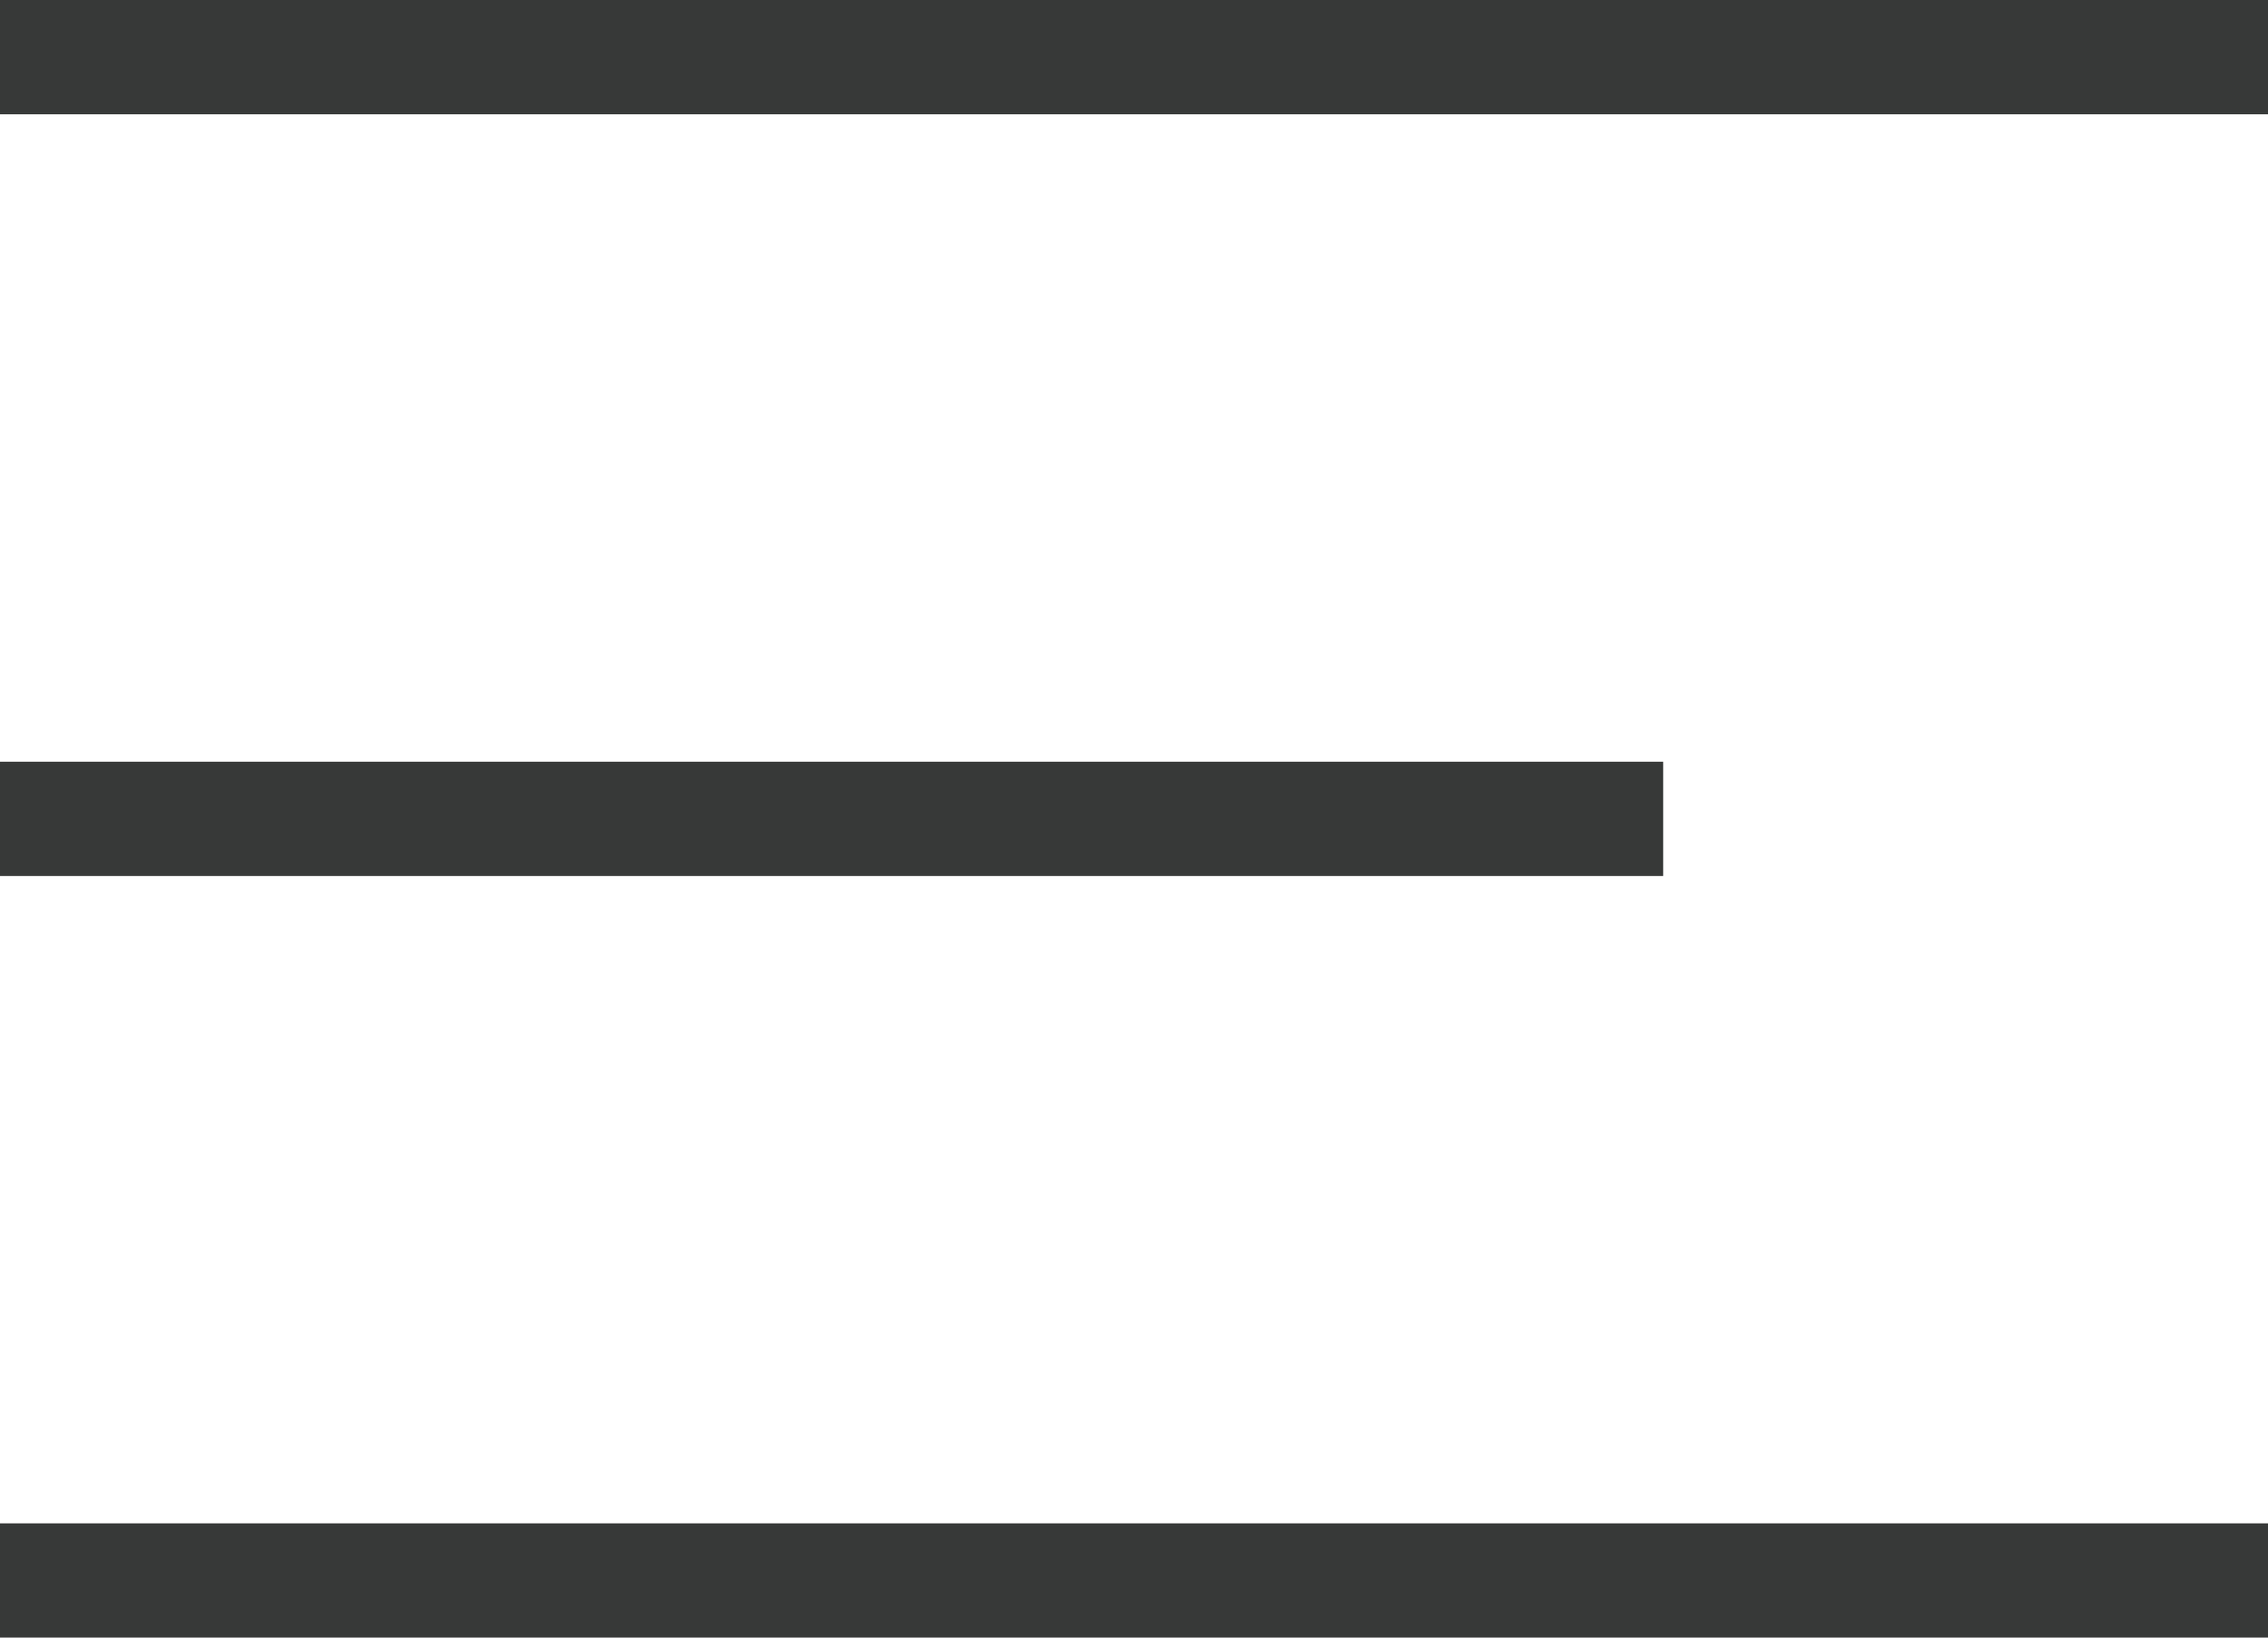
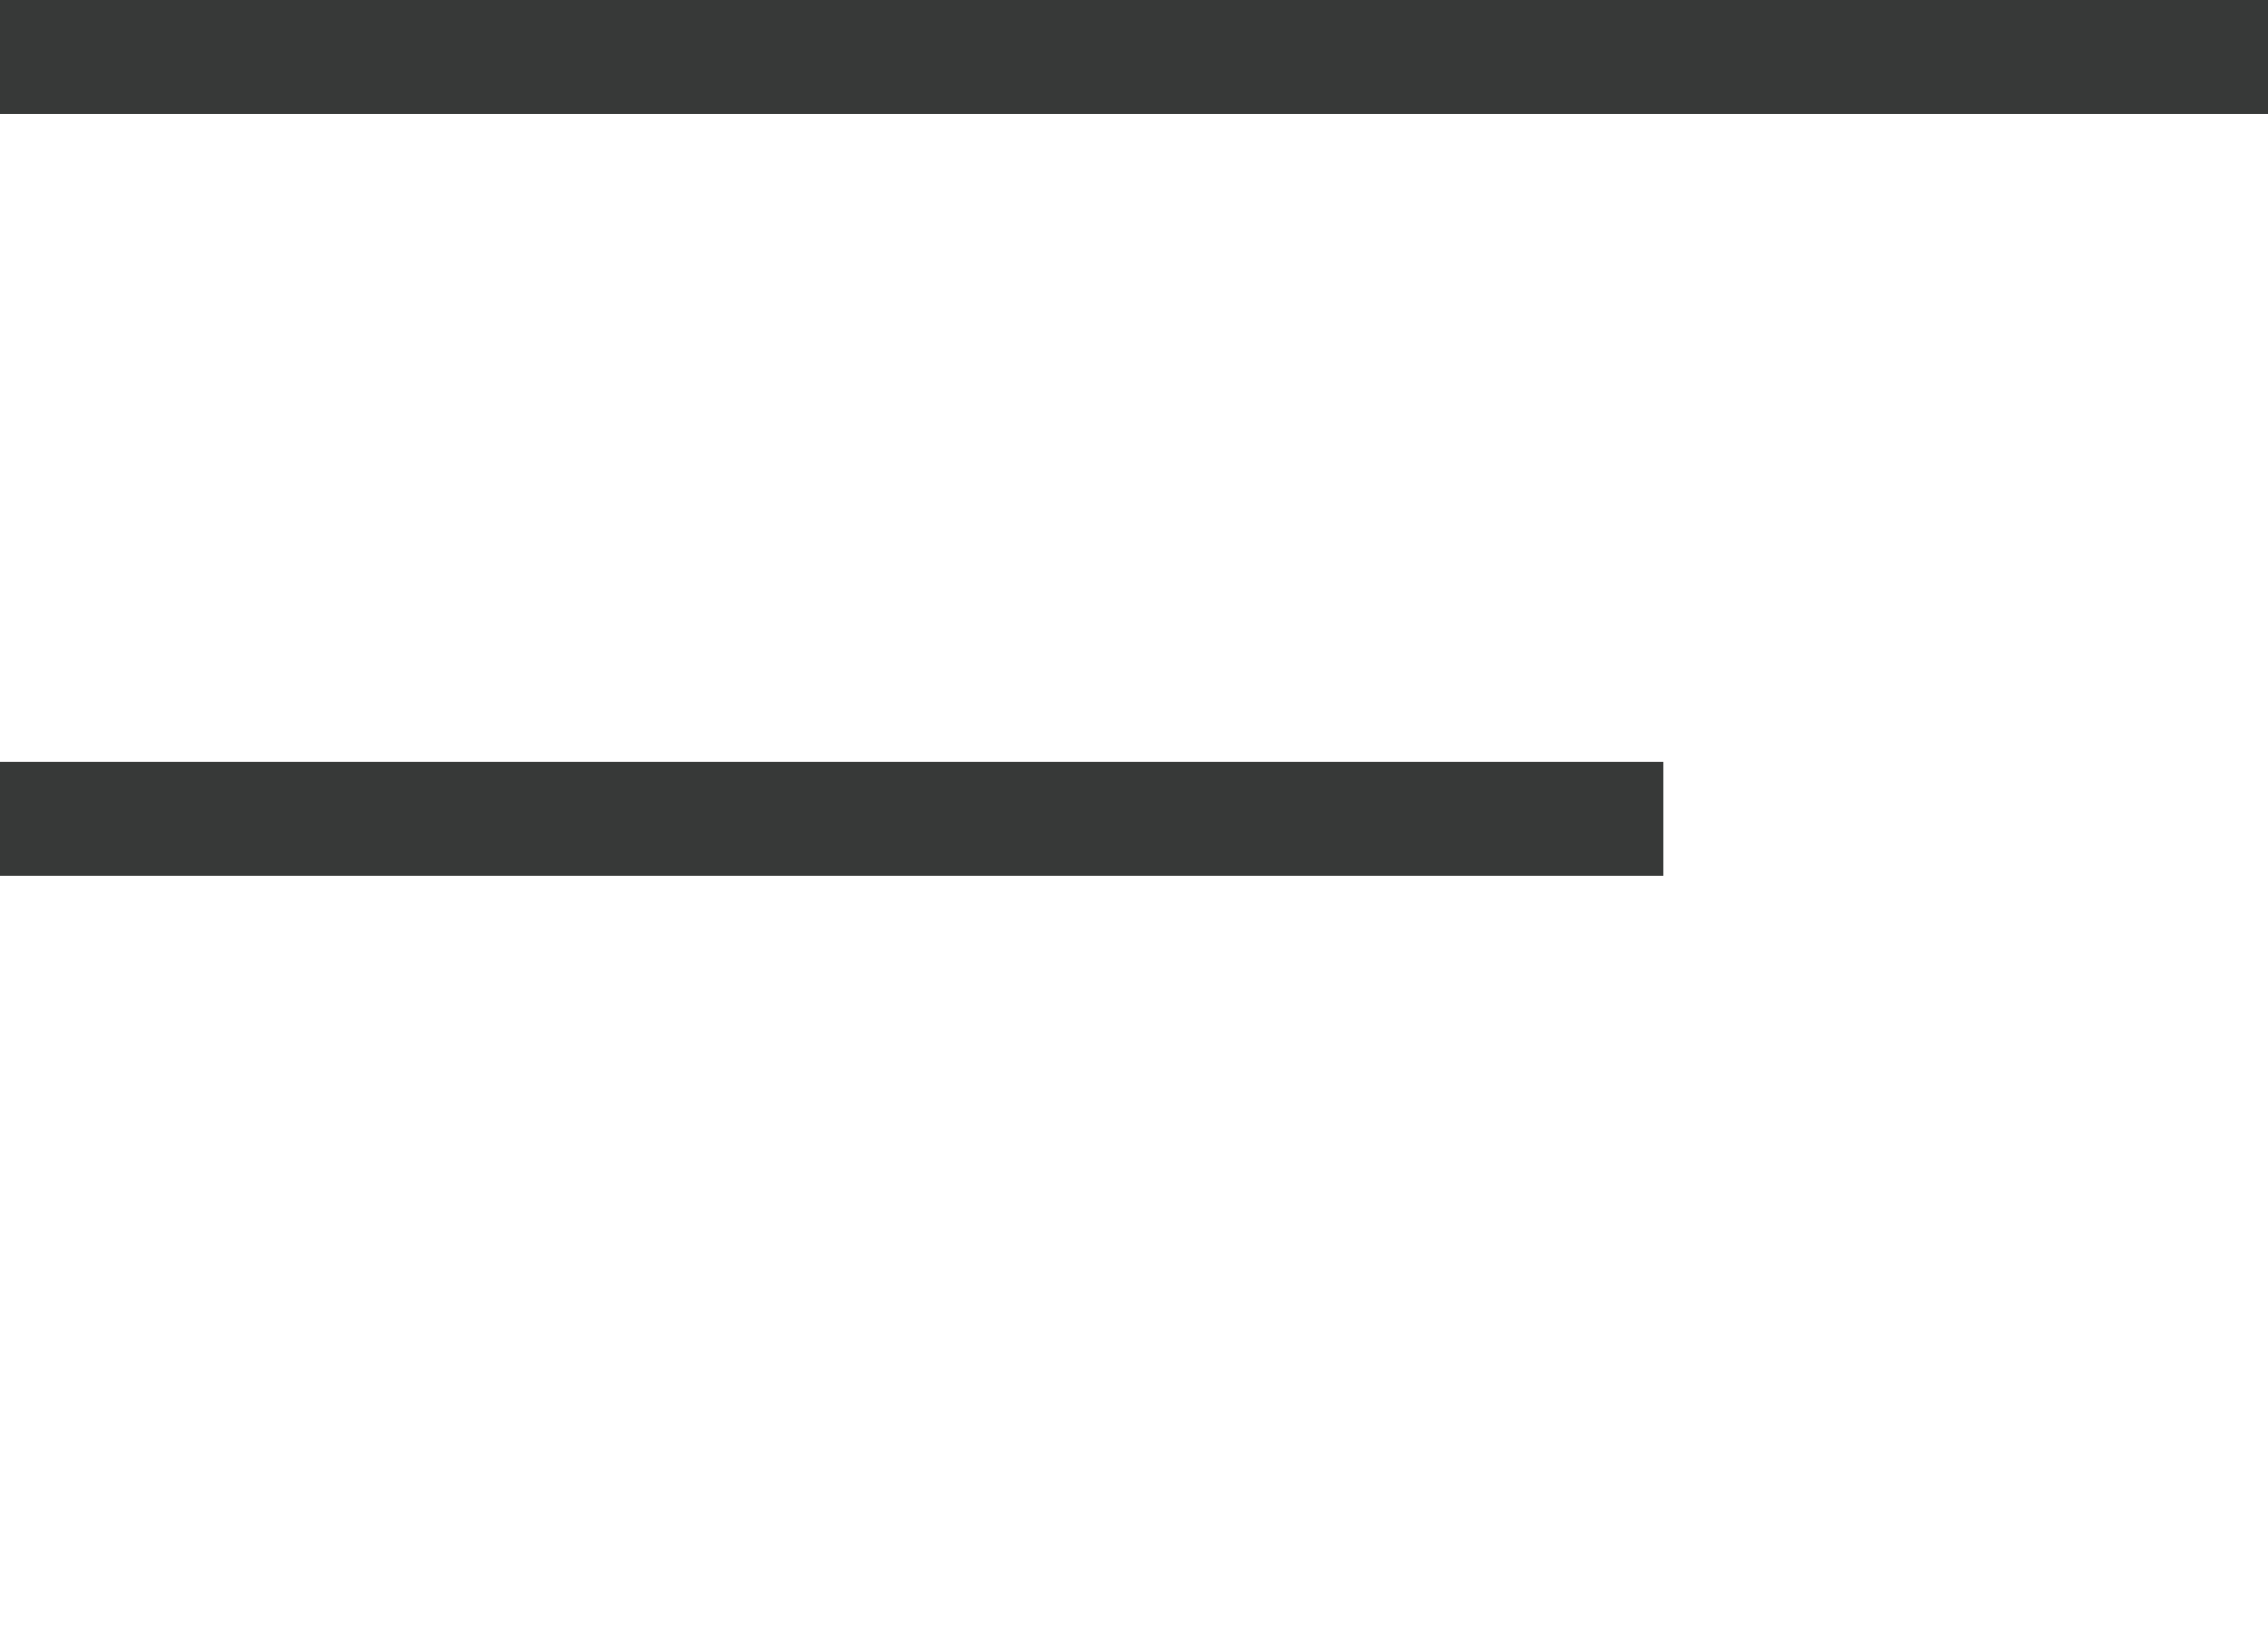
<svg xmlns="http://www.w3.org/2000/svg" width="18" height="13" viewBox="0 0 18 13" fill="none">
  <rect width="18" height="0.907" fill="#373938" />
  <rect y="6.047" width="13.2" height="0.907" fill="#373938" />
-   <rect y="12.093" width="18" height="0.907" fill="#373938" />
</svg>